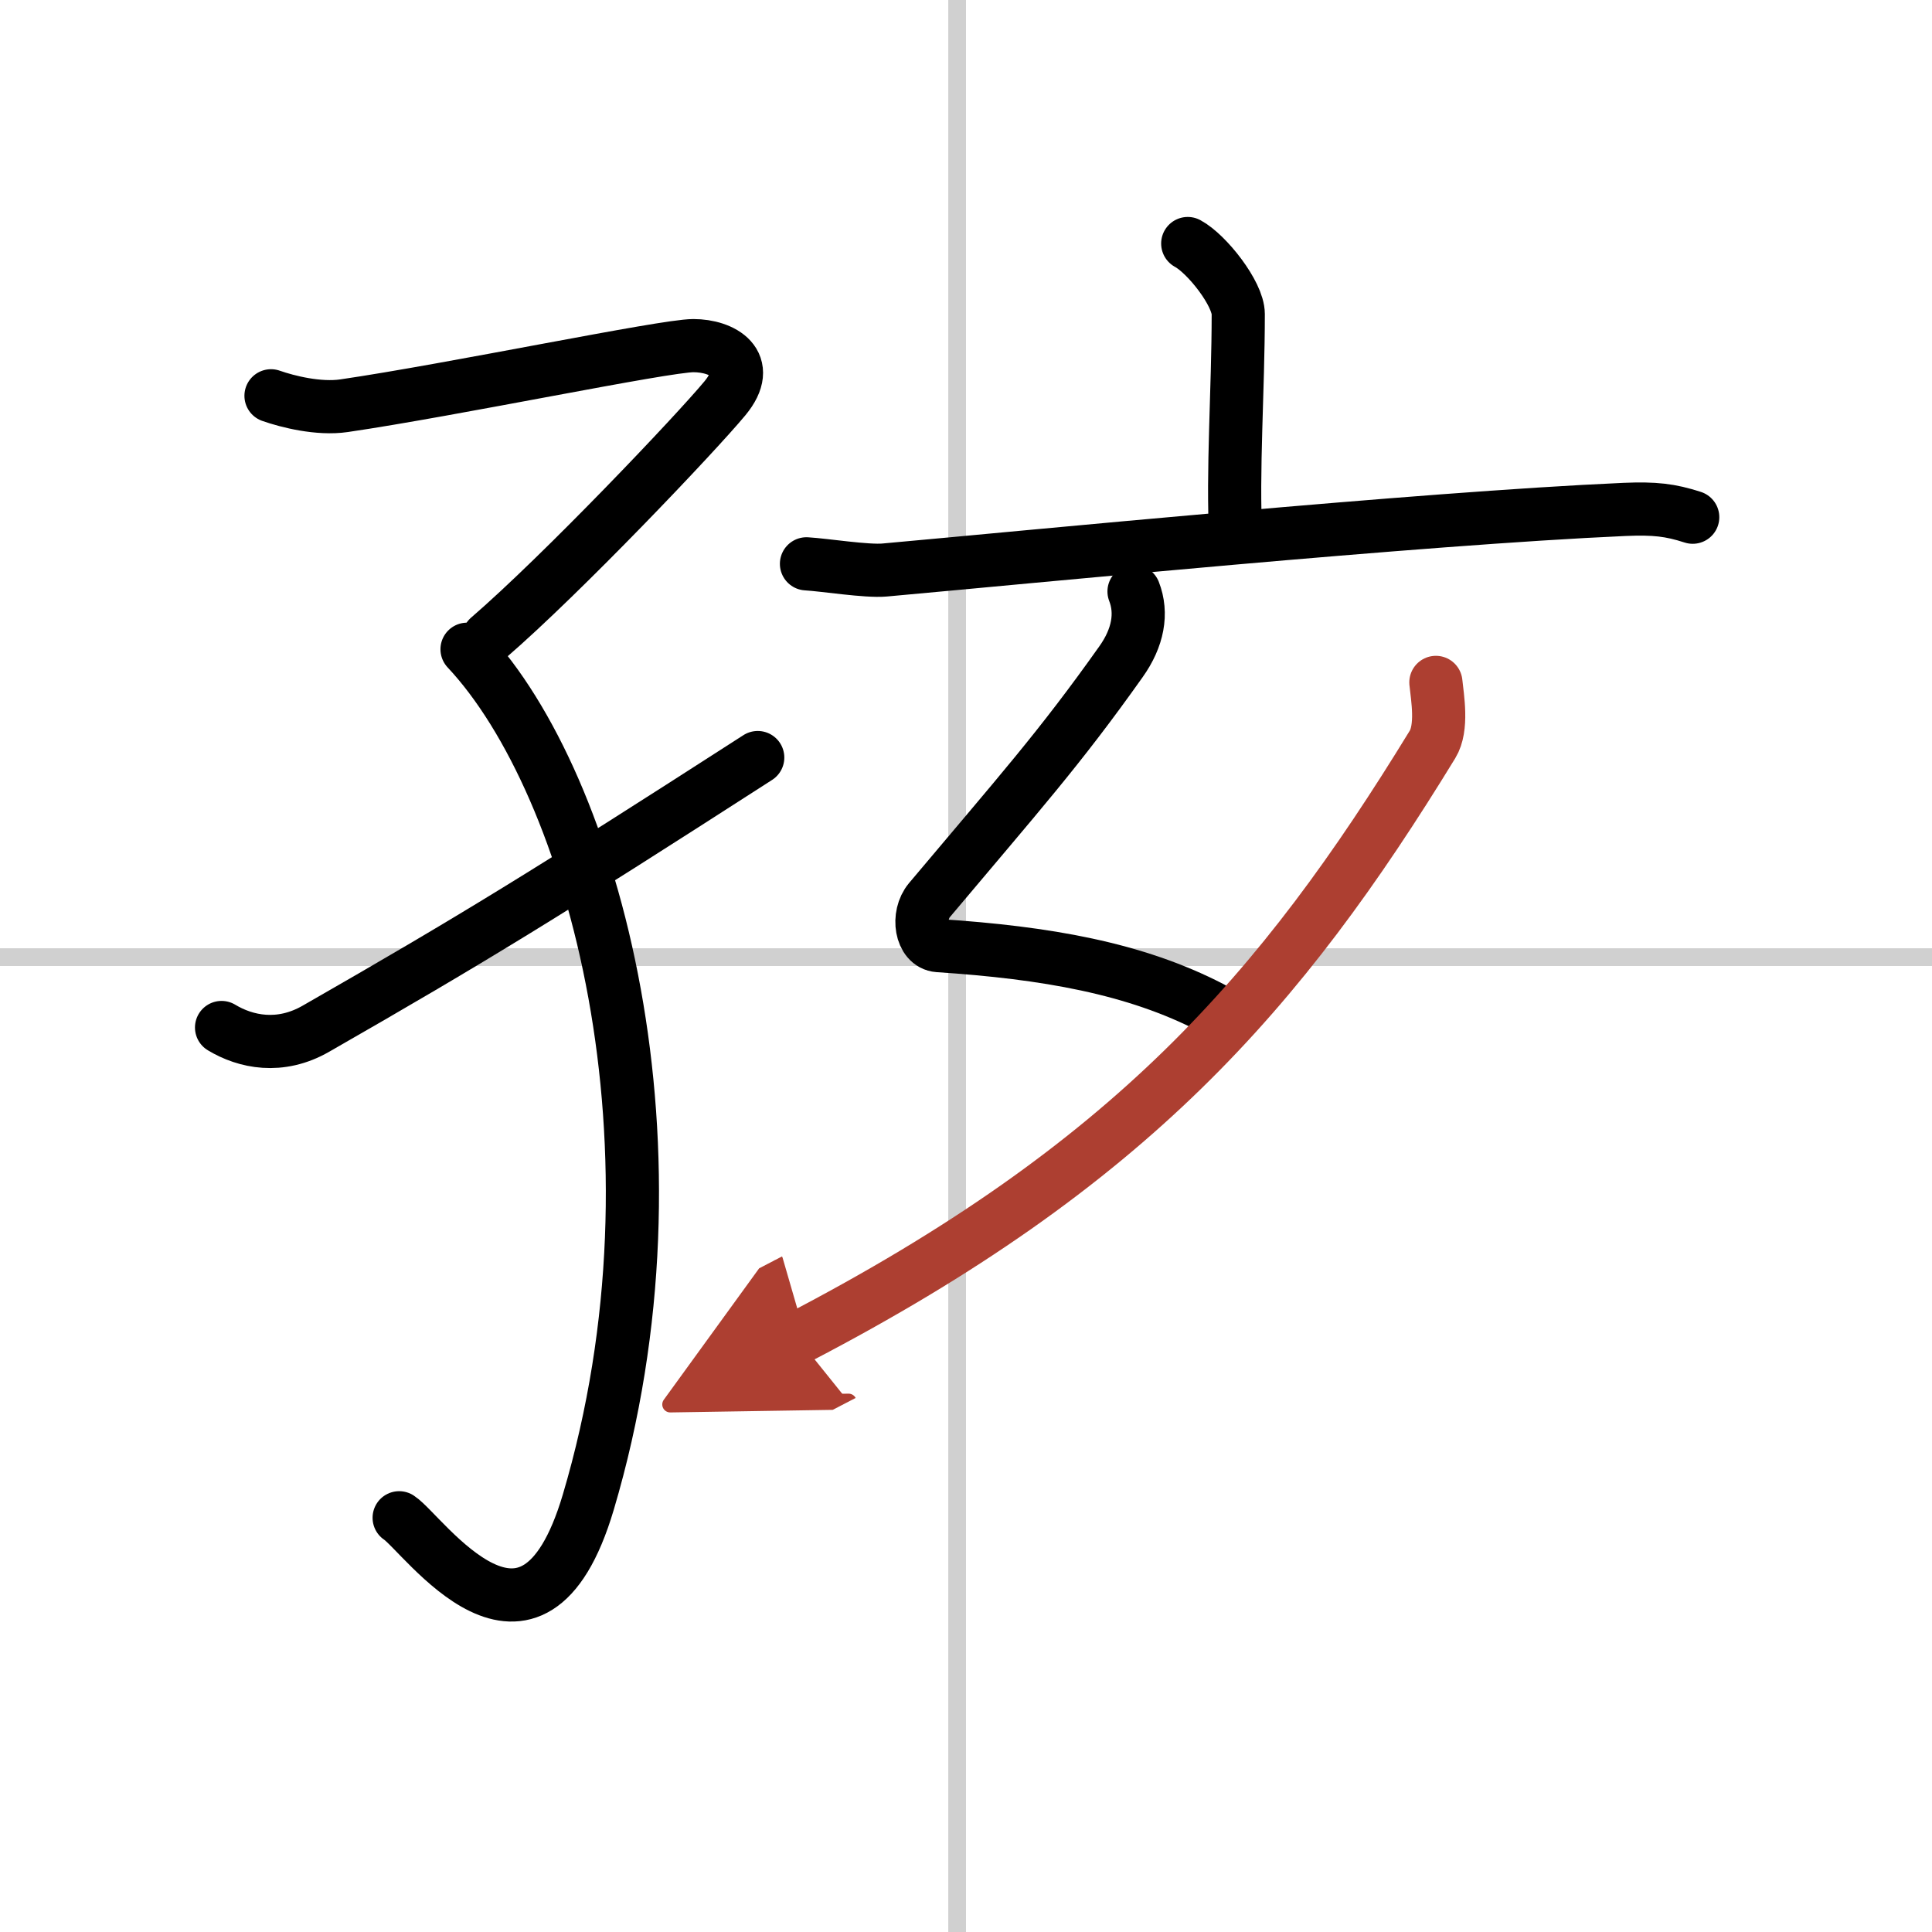
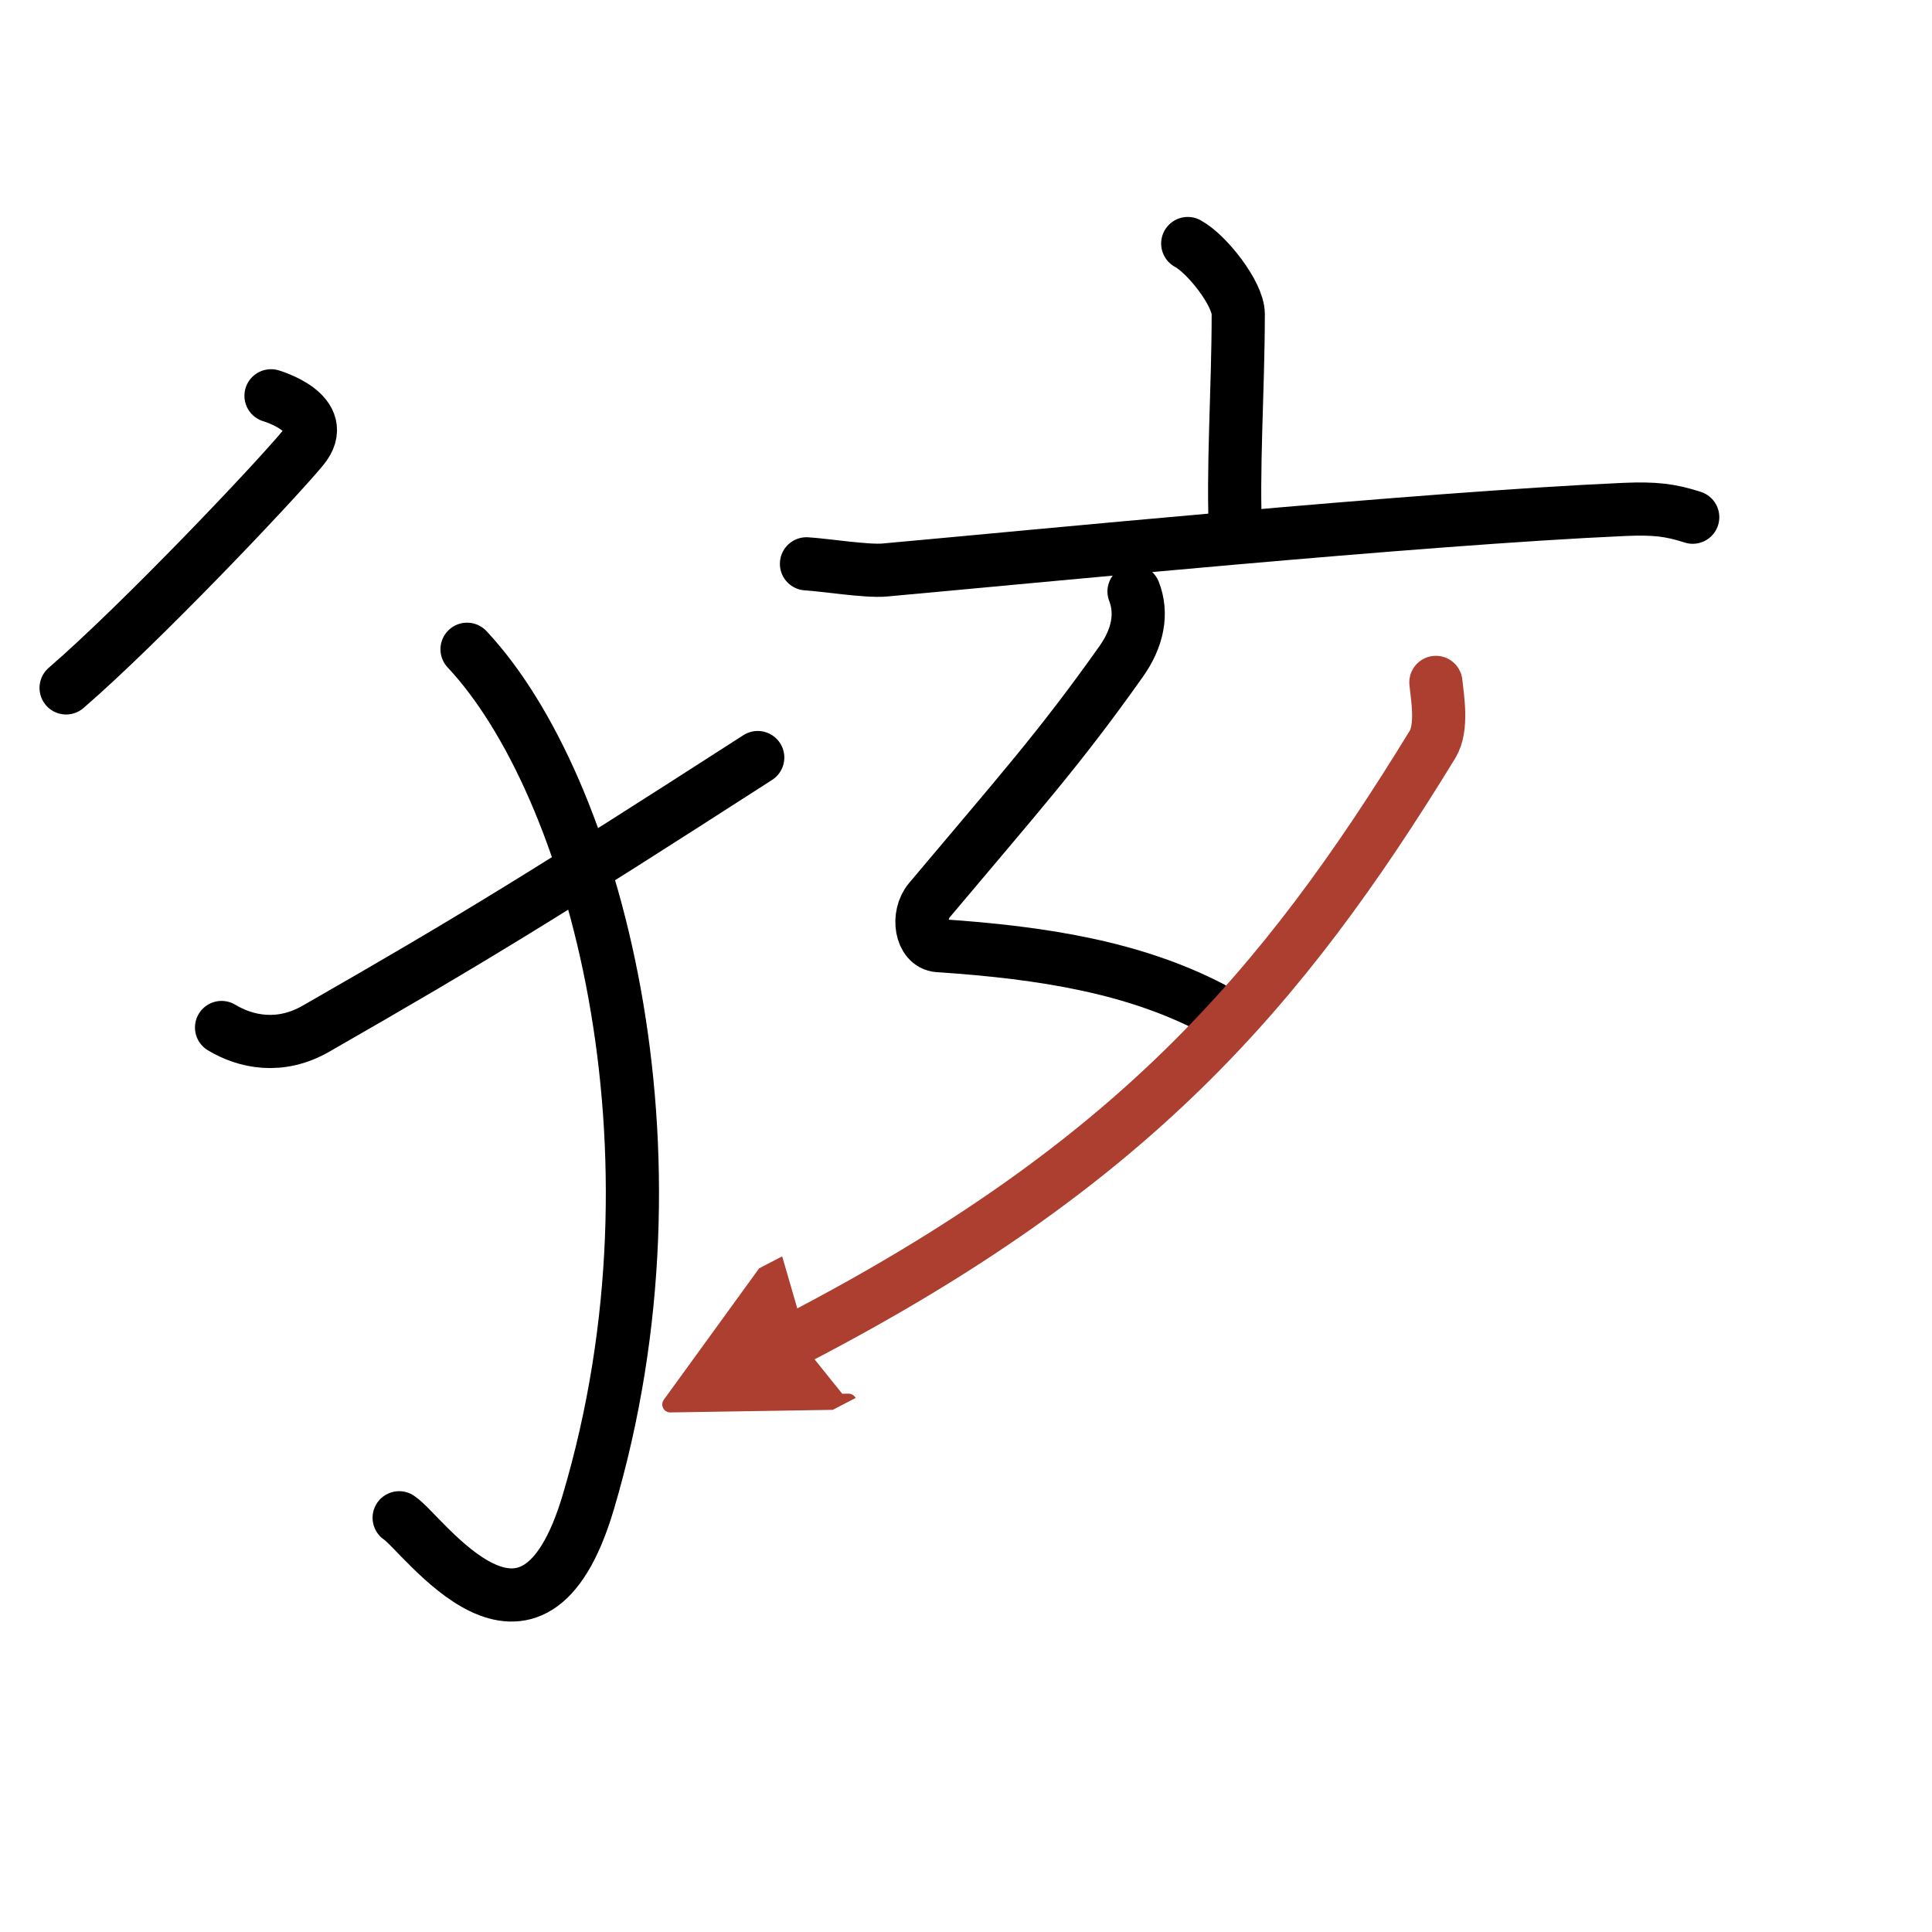
<svg xmlns="http://www.w3.org/2000/svg" width="400" height="400" viewBox="0 0 109 109">
  <defs>
    <marker id="a" markerWidth="4" orient="auto" refX="1" refY="5" viewBox="0 0 10 10">
      <polyline points="0 0 10 5 0 10 1 5" fill="#ad3f31" stroke="#ad3f31" />
    </marker>
  </defs>
  <g fill="none" stroke="#000" stroke-linecap="round" stroke-linejoin="round" stroke-width="3">
    <rect width="100%" height="100%" fill="#fff" stroke="#fff" />
-     <line x1="54" x2="54" y2="109" stroke="#d0d0d0" stroke-width="1" />
-     <line x2="109" y1="54" y2="54" stroke="#d0d0d0" stroke-width="1" />
-     <path d="m15.29 22.33c0.94 0.33 2.69 0.77 4.12 0.56 6.09-0.89 18.07-3.39 19.71-3.39s3.42 0.99 1.78 2.97-9.18 9.92-13.34 13.51" />
+     <path d="m15.29 22.33s3.42 0.99 1.78 2.97-9.18 9.92-13.34 13.51" />
    <path d="m26.35 36.63c7.15 7.62 12.77 28.15 6.84 48.12-3.19 10.75-9.32 1.76-10.67 0.88" />
    <path d="m12.5 57.97c1.36 0.82 3.3 1.23 5.32 0.07 8.92-5.11 12.98-7.61 24.93-15.3" />
    <path d="m67.01 13.74c1.08 0.58 2.85 2.83 2.85 3.98 0 4.26-0.34 8.97-0.14 12.58" />
    <path d="m45.5 31.81c1.03 0.06 3.39 0.44 4.4 0.35 8.12-0.73 30.19-2.91 41.76-3.42 1.7-0.07 2.57 0.03 3.84 0.44" />
    <path d="m63.98 33.37c0.48 1.23 0.23 2.61-0.74 3.97-3.48 4.91-5.73 7.41-10.8 13.44-0.74 0.88-0.48 2.5 0.5 2.57 6.07 0.4 11.1 1.27 15.43 3.52" />
    <path d="M81.01,38.5c0.09,0.87,0.39,2.55-0.19,3.5C72.25,56,63.75,65.75,45,75.5" marker-end="url(#a)" stroke="#ad3f31" />
  </g>
</svg>